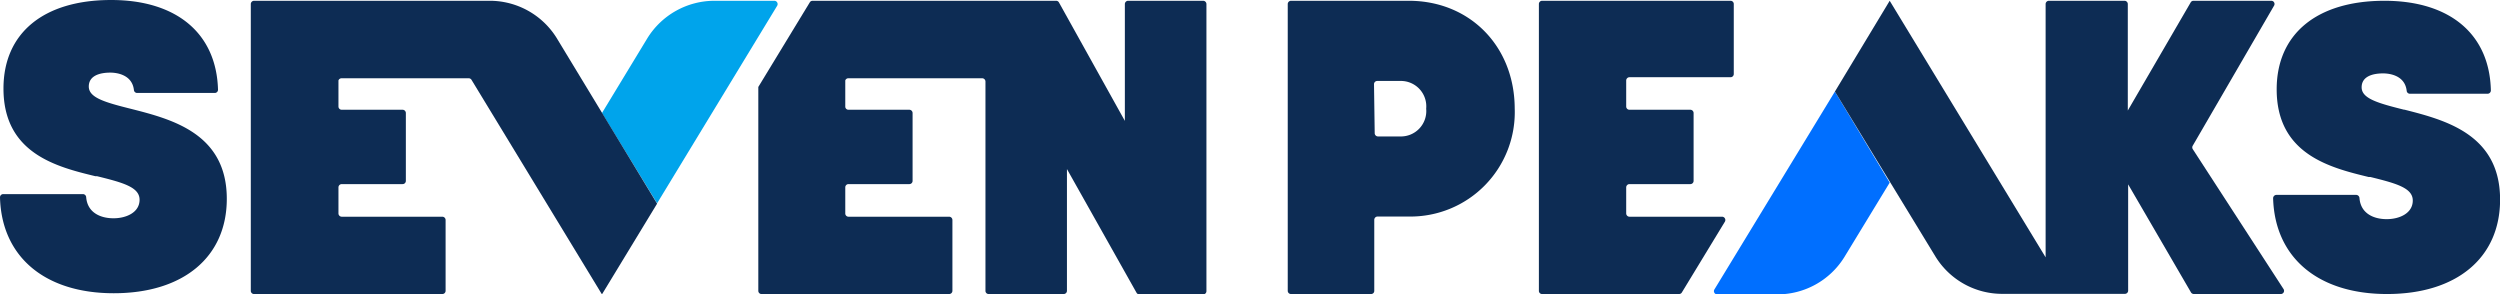
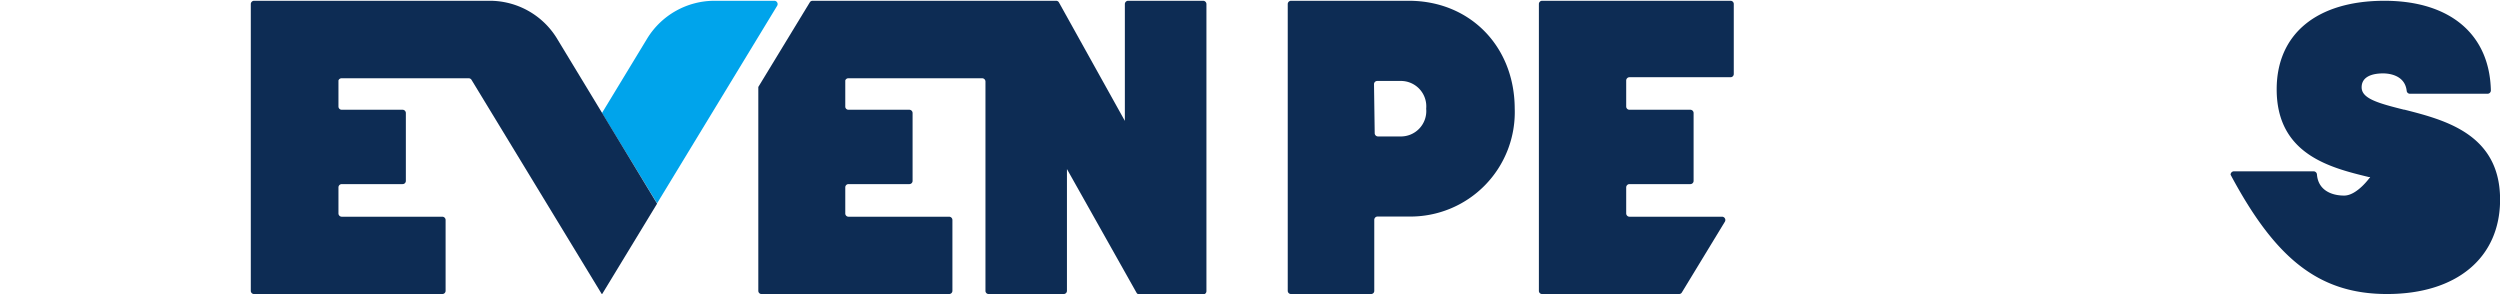
<svg xmlns="http://www.w3.org/2000/svg" id="Layer_1" data-name="Layer 1" viewBox="0 0 287.48 33.81">
  <defs>
    <style>.cls-1{fill:#00a4eb;}.cls-2{fill:#0d2c54;}.cls-3{fill:#006fff;}</style>
  </defs>
  <path class="cls-1" d="M69.22,13h0l5.22-8.6A9.08,9.08,0,0,1,82.21.09h6.84a.38.38,0,0,1,.32.57L75.56,23.38Z" />
  <path class="cls-2" d="M29.25,33.81H50.87a.37.37,0,0,0,.37-.37V25.29a.38.38,0,0,0-.37-.37H39.29a.38.38,0,0,1-.37-.37v-3a.38.38,0,0,1,.37-.38h7a.37.37,0,0,0,.38-.37V13a.38.38,0,0,0-.38-.38h-7a.37.37,0,0,1-.37-.37v-3A.38.38,0,0,1,39.29,9H53.9a.38.38,0,0,1,.32.18l15,24.67,6.34-10.43L64,4.35A9.06,9.06,0,0,0,56.22.09h-27a.38.38,0,0,0-.38.37v33A.37.37,0,0,0,29.25,33.81Z" />
-   <path class="cls-2" d="M13.08,33.72c8,0,13-4.16,13-10.86,0-7.52-6.33-9.15-11-10.34h0l0,0c-3-.75-4.87-1.28-4.87-2.57s1.34-1.6,2.48-1.6c.6,0,2.5.16,2.71,2a.37.37,0,0,0,.36.34h8.93a.37.37,0,0,0,.38-.38C24.89,3.85,20.32,0,12.78,0,5,0,.4,3.81.4,10.18c0,7.46,6.1,9,10.56,10.08l.09,0,.1,0c3,.74,4.9,1.26,4.9,2.71s-1.51,2.13-3,2.13-3-.64-3.14-2.43a.38.38,0,0,0-.37-.35H.38a.37.37,0,0,0-.38.38C.18,29.53,5.16,33.72,13.08,33.72Z" />
  <path class="cls-2" d="M87.52,33.81h21.62a.37.37,0,0,0,.38-.37V25.29a.38.38,0,0,0-.38-.37H97.57a.37.37,0,0,1-.37-.37v-3a.37.37,0,0,1,.37-.38h7a.37.37,0,0,0,.37-.37V13a.38.38,0,0,0-.37-.38h-7a.36.36,0,0,1-.37-.37v-3A.37.37,0,0,1,97.57,9h15.37a.38.38,0,0,1,.38.37V33.44a.36.36,0,0,0,.37.37h8.62a.37.37,0,0,0,.38-.37v-14l8,14.22a.37.37,0,0,0,.33.19h7.33a.37.37,0,0,0,.38-.37V.46a.38.38,0,0,0-.38-.37h-8.62a.38.38,0,0,0-.38.37V13.9L121.77.28a.37.37,0,0,0-.33-.19h-28a.37.37,0,0,0-.32.18L87.2,10l0,.2V33.44A.37.37,0,0,0,87.52,33.81Z" />
-   <path class="cls-3" d="M211,10.53,217.3,21l-5.23,8.59a9.05,9.05,0,0,1-7.77,4.26h-6.84a.37.37,0,0,1-.32-.56Z" />
-   <path class="cls-2" d="M274.49,33.81c8,0,13-4.16,13-10.86,0-7.52-6.33-9.15-11-10.34h0l-.06,0c-3-.75-4.86-1.28-4.86-2.57s1.33-1.6,2.47-1.6c.61,0,2.5.16,2.71,2a.37.37,0,0,0,.37.34h8.93a.38.38,0,0,0,.38-.38C286.29,3.94,281.73.09,274.19.09c-7.76,0-12.39,3.81-12.39,10.18,0,7.46,6.11,9,10.56,10.08l.1,0,.1,0c3,.74,4.89,1.26,4.89,2.71s-1.5,2.14-3,2.14-3-.65-3.13-2.44a.39.39,0,0,0-.38-.35h-9.17a.39.39,0,0,0-.38.39C261.59,29.62,266.56,33.81,274.49,33.81Z" />
+   <path class="cls-2" d="M274.49,33.81c8,0,13-4.16,13-10.86,0-7.52-6.33-9.15-11-10.34h0l-.06,0c-3-.75-4.86-1.28-4.86-2.57s1.33-1.6,2.47-1.6c.61,0,2.5.16,2.71,2a.37.37,0,0,0,.37.34h8.93a.38.38,0,0,0,.38-.38C286.29,3.94,281.73.09,274.19.09c-7.76,0-12.39,3.81-12.39,10.18,0,7.46,6.11,9,10.56,10.08l.1,0,.1,0s-1.5,2.14-3,2.14-3-.65-3.13-2.44a.39.39,0,0,0-.38-.35h-9.17a.39.39,0,0,0-.38.39C261.59,29.62,266.56,33.81,274.49,33.81Z" />
  <path class="cls-2" d="M148.45,33.81h9.21a.36.36,0,0,0,.37-.37V25.27a.38.38,0,0,1,.38-.37H162a12,12,0,0,0,12.18-12.42C174.16,5.3,169,.09,162,.09H148.45a.38.38,0,0,0-.37.37v33A.37.37,0,0,0,148.45,33.81ZM158,9.68a.37.37,0,0,1,.38-.37H161a2.92,2.92,0,0,1,3,3.19,2.92,2.92,0,0,1-3,3.19h-2.54a.38.38,0,0,1-.38-.38Z" />
  <path class="cls-2" d="M177.33,33.81h15.75a.36.36,0,0,0,.32-.18l4.95-8.14a.38.38,0,0,0-.32-.57H187.38a.38.38,0,0,1-.38-.37v-3a.38.38,0,0,1,.38-.38h7a.37.37,0,0,0,.37-.37V13a.38.38,0,0,0-.37-.38h-7a.37.37,0,0,1-.38-.37v-3a.38.38,0,0,1,.38-.37H199a.37.37,0,0,0,.37-.38V.46A.37.37,0,0,0,199,.09H177.33a.37.37,0,0,0-.37.37v33A.36.36,0,0,0,177.33,33.81Z" />
-   <path class="cls-2" d="M244.3.09h-8.7a.38.38,0,0,0-.37.37V29.59L217.3.09,211,10.53l11.58,19a9,9,0,0,0,7.76,4.26h14a.37.37,0,0,0,.38-.37V21.2l7.23,12.43a.39.39,0,0,0,.33.18h10a.37.37,0,0,0,.31-.57L252.15,17.15a.38.38,0,0,1,0-.4L261.5.65a.37.37,0,0,0-.32-.56h-8.94a.37.37,0,0,0-.33.19l-7.23,12.43V.46A.38.38,0,0,0,244.3.09Z" />
</svg>